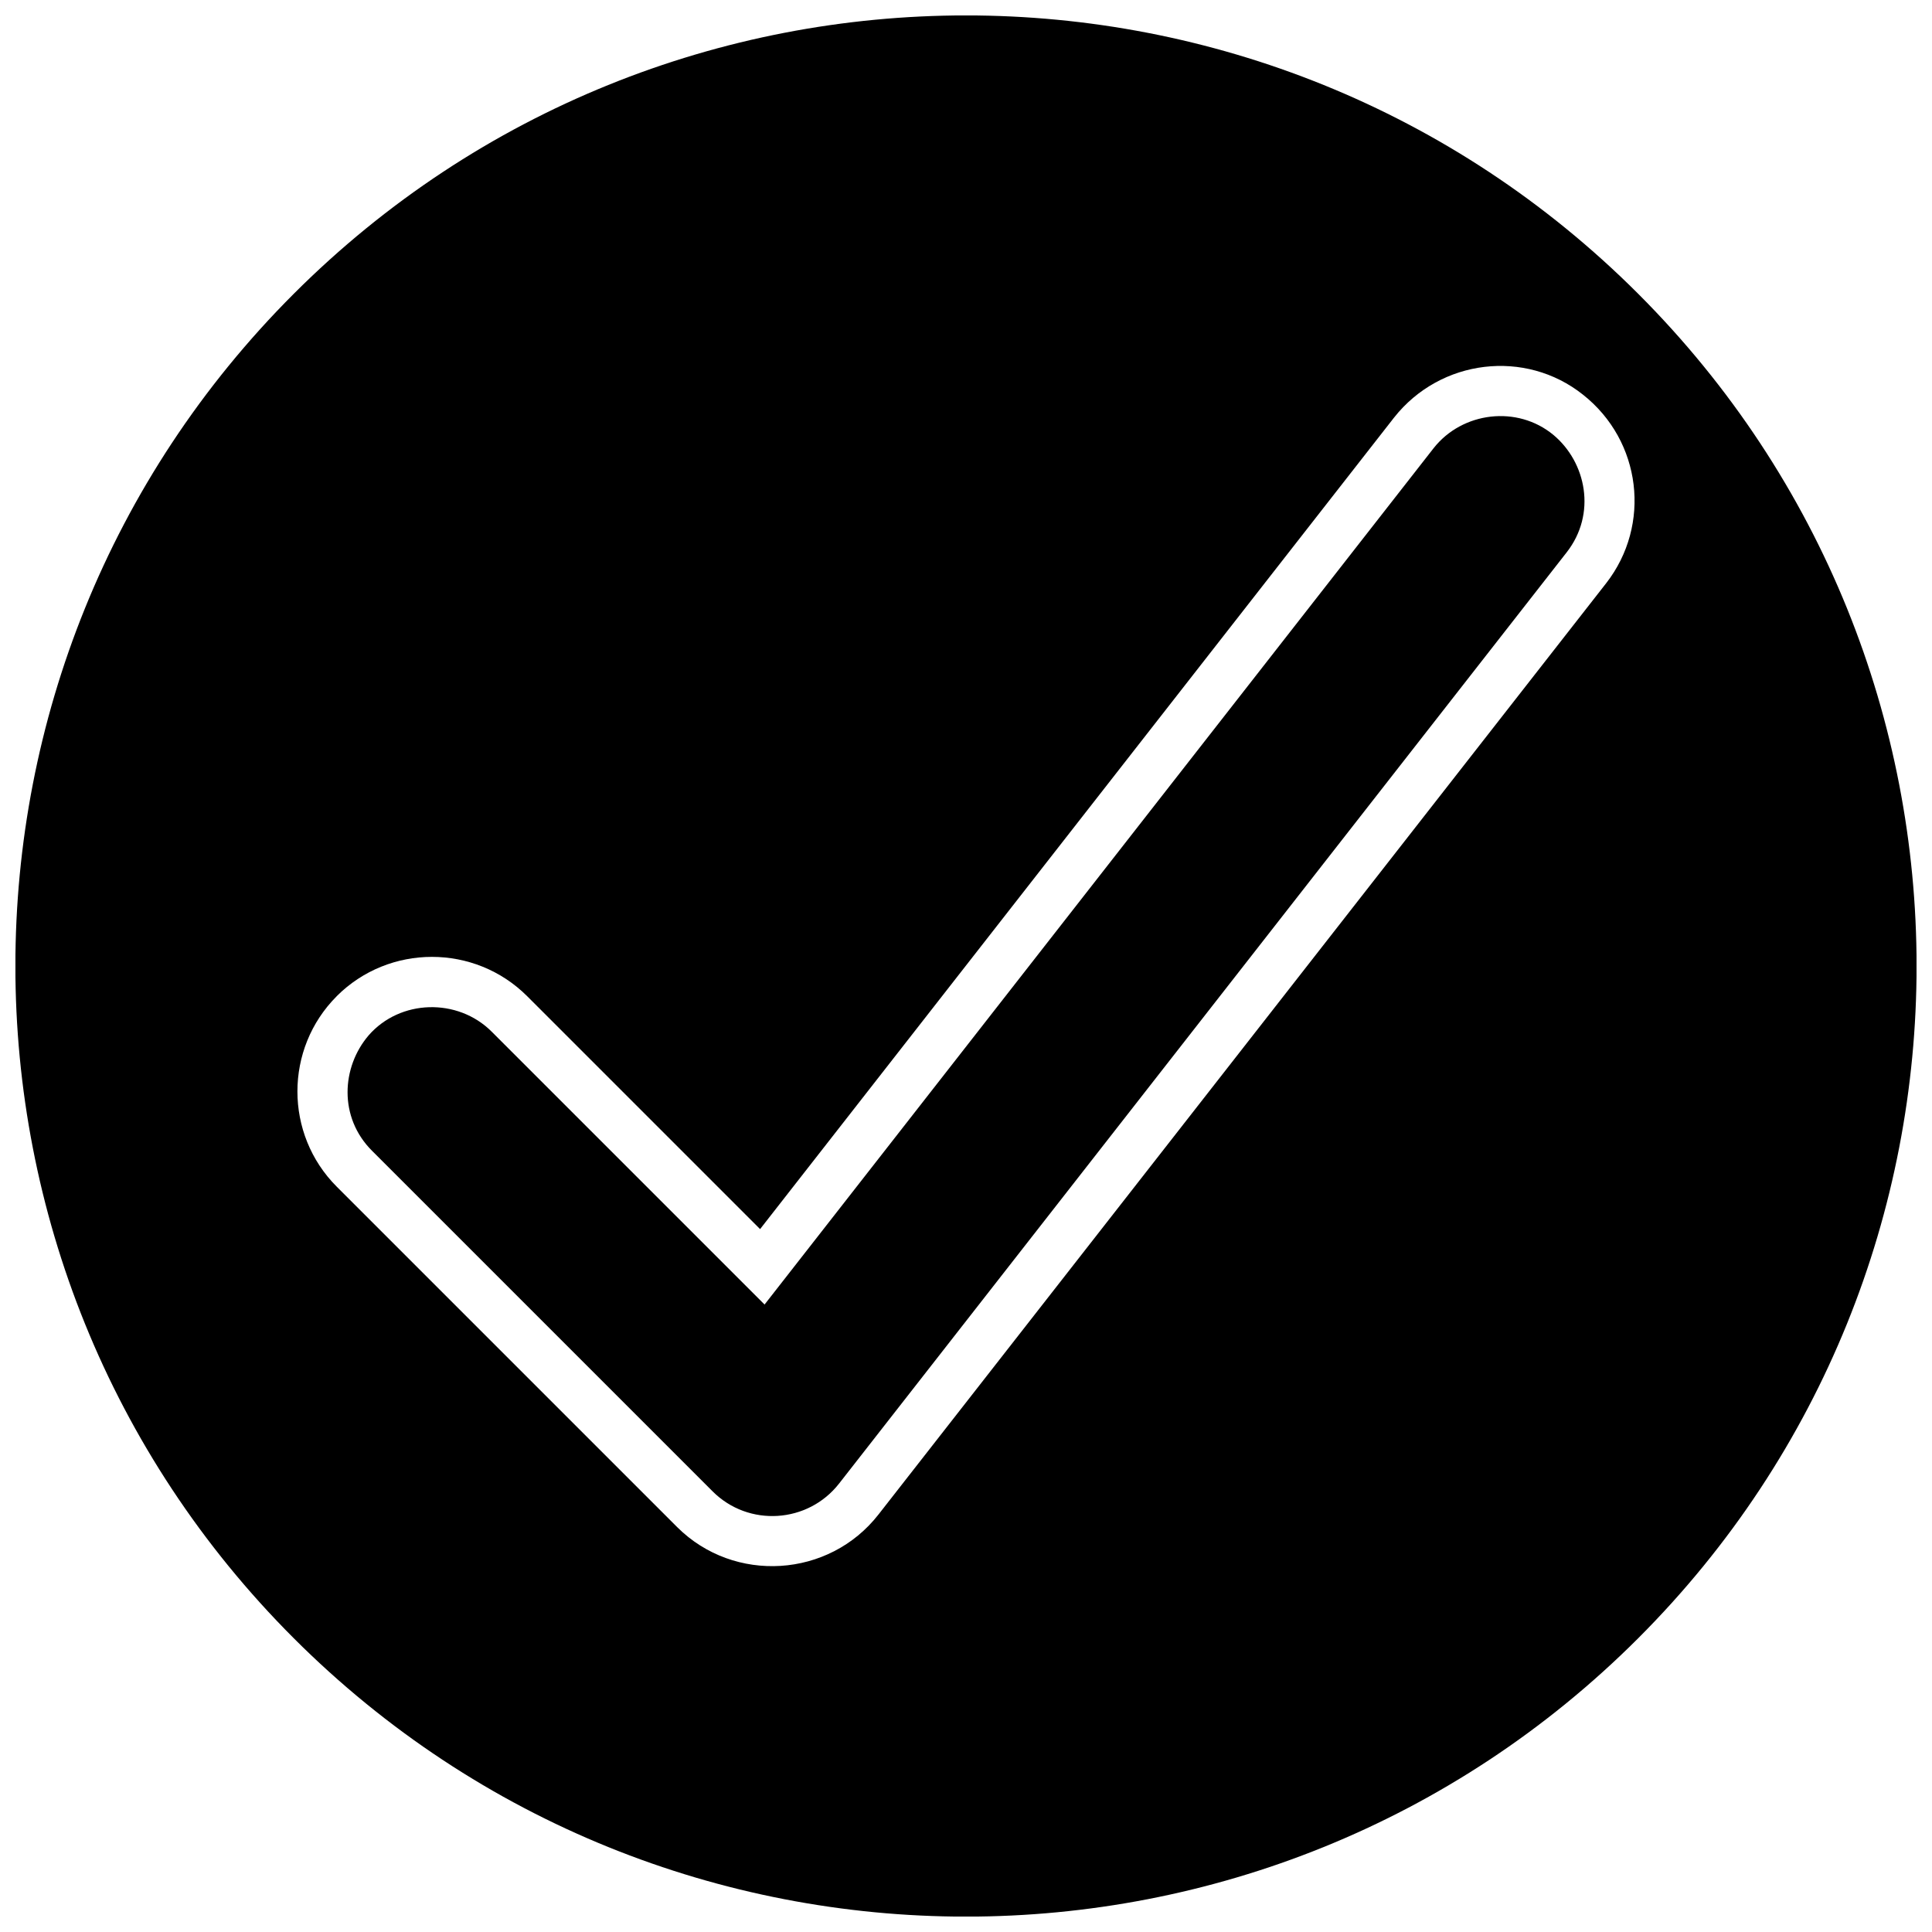
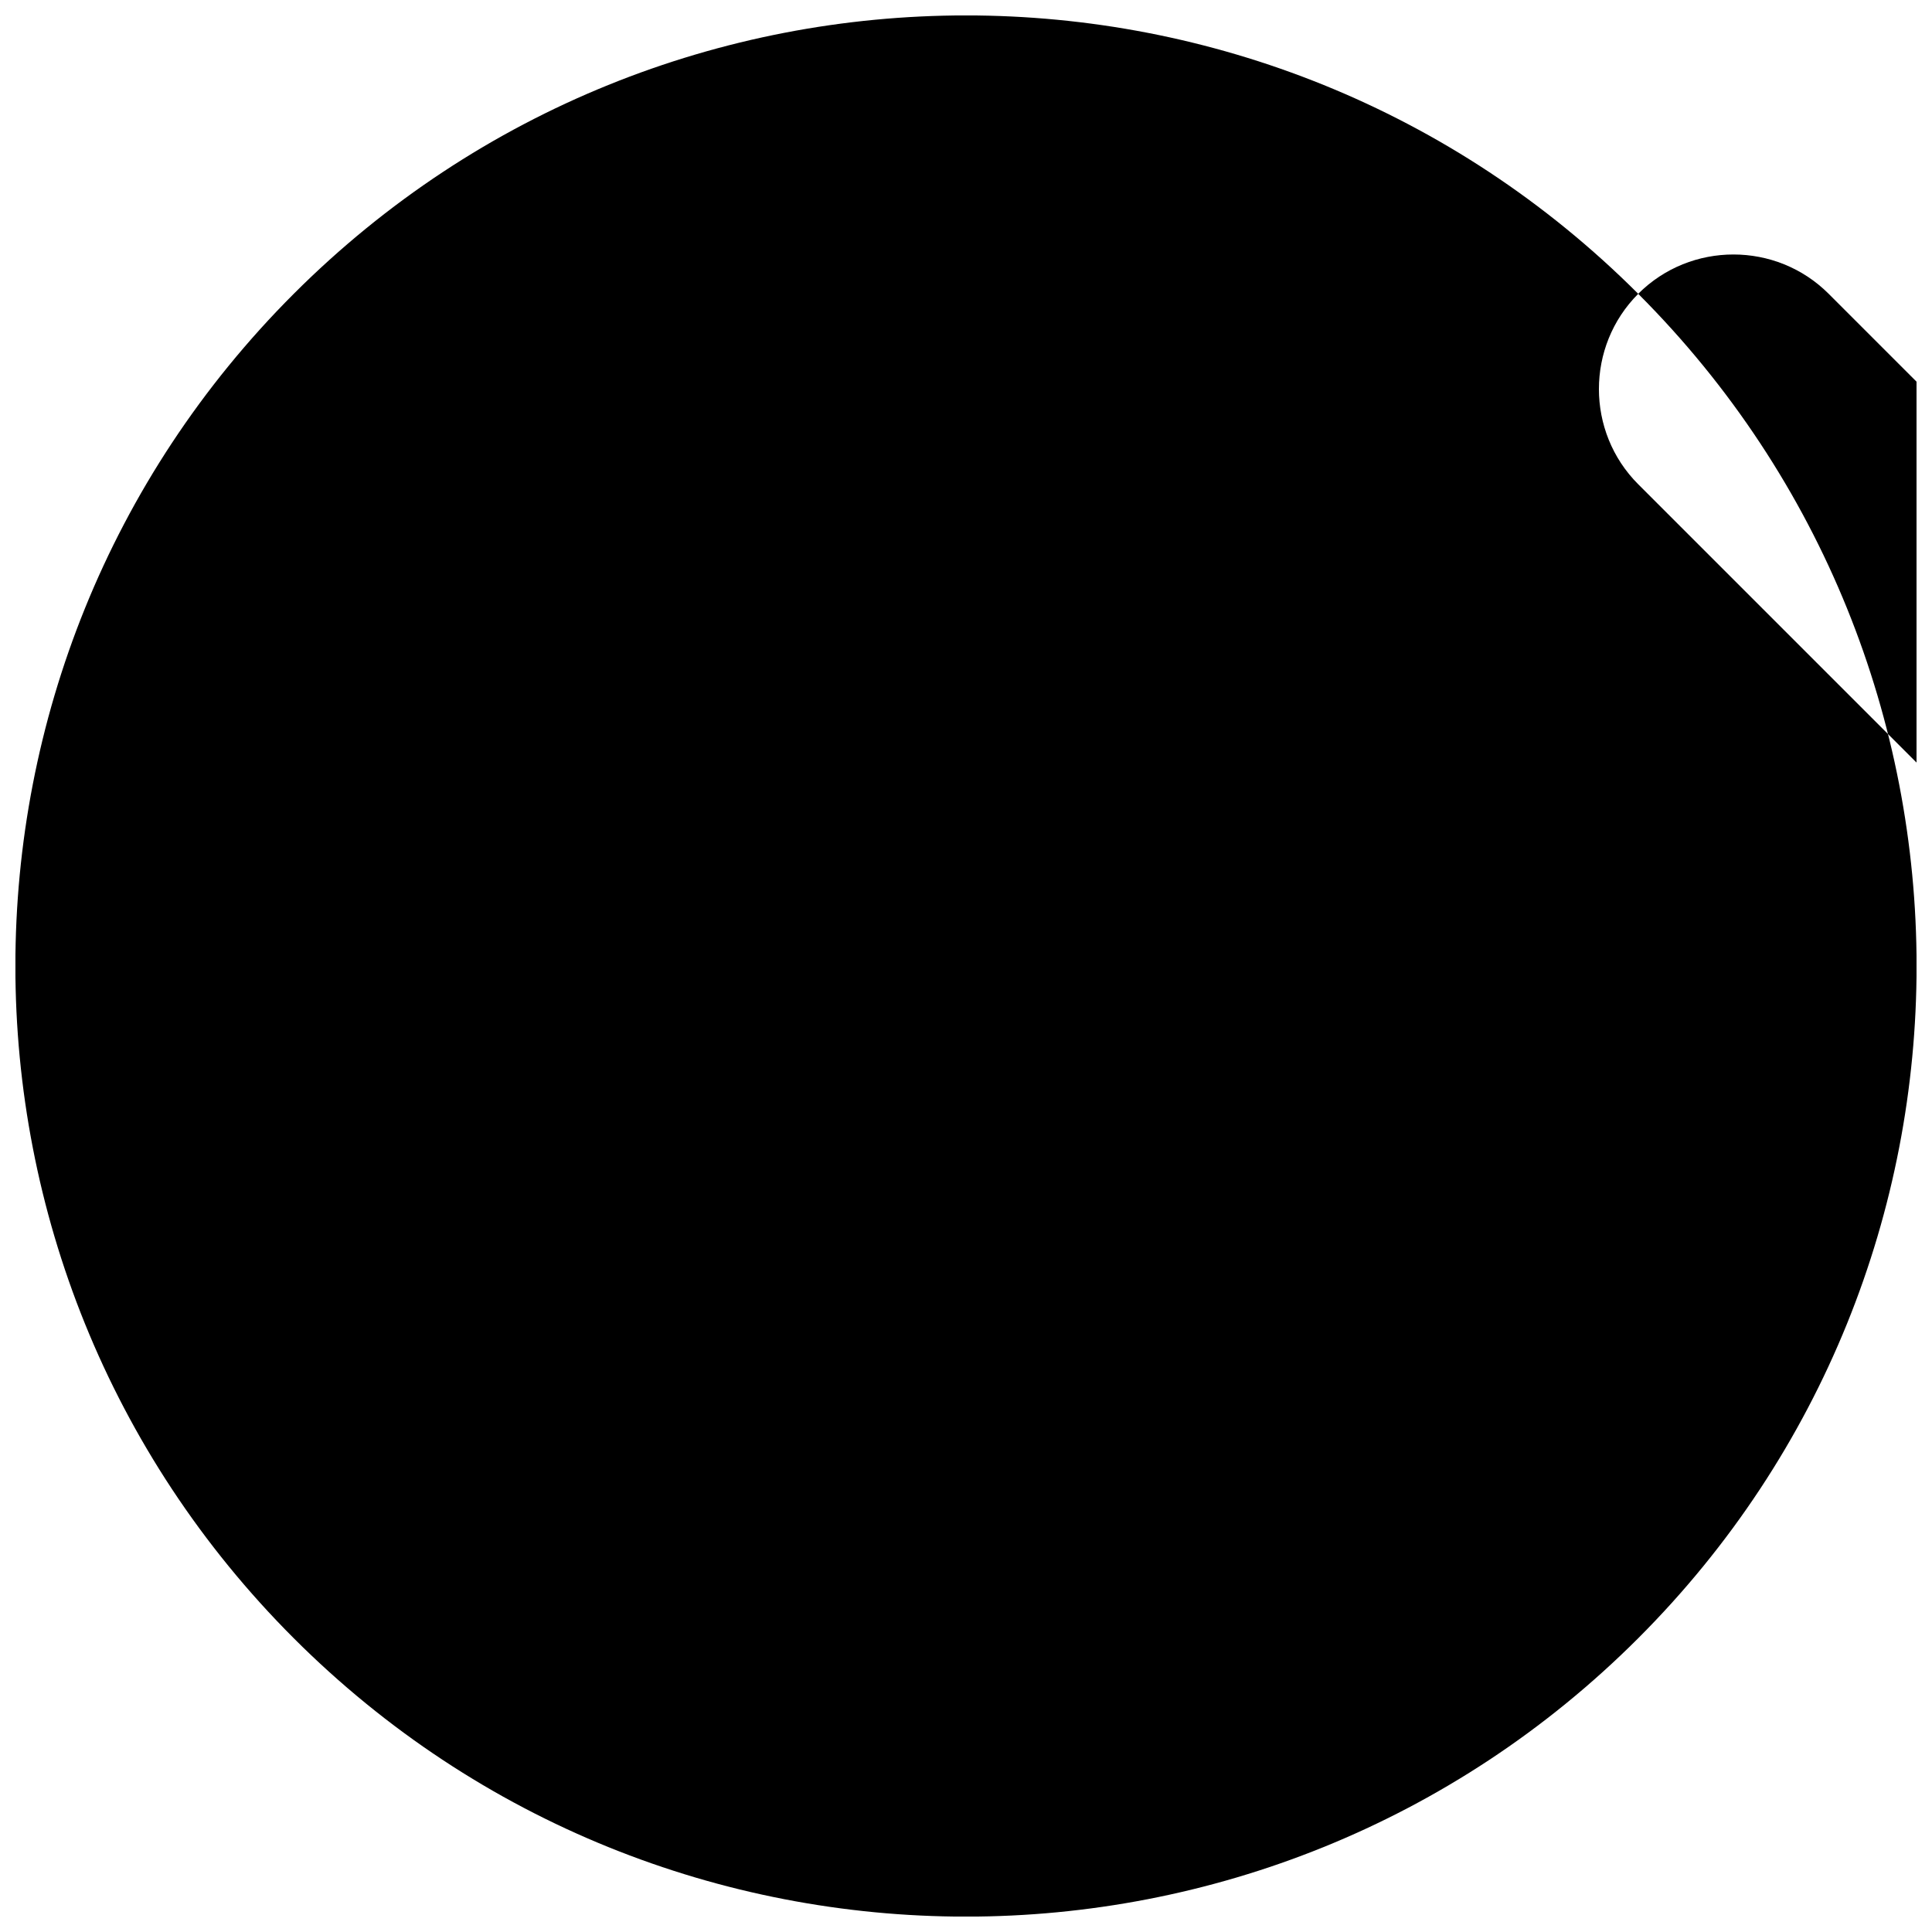
<svg xmlns="http://www.w3.org/2000/svg" width="800px" height="800px" version="1.1" viewBox="144 144 512 512">
  <defs>
    <clipPath id="a">
      <path d="m148.09 148.09h503.81v503.81h-503.81z" />
    </clipPath>
  </defs>
-   <path d="m241.67 418.41c-7.125 8.32-8.023 21.672 0.957 30.594l90.227 90.227c9.52 9.52 25.266 8.5 33.527-2.094l192.78-246.73c8.023-10.238 5.207-23.887-3.473-31.133-9.578-7.961-24.188-6.168-31.793 3.531l-177.28 226.91-72.324-72.324c-8.98-8.98-24.246-8.621-32.629 1.02z" />
  <g clip-path="url(#a)">
-     <path d="m578.14 221.86c-98.367-98.367-257.92-98.367-356.29 0-98.367 98.367-98.367 257.92 0 356.29 98.367 98.367 257.92 98.367 356.29 0 98.367-98.367 98.367-257.92 0-356.29zm-344.91 186.14c13.891-13.891 36.582-13.891 50.473 0l61.727 61.727 168-215.05c12.332-15.625 34.844-18.199 50.051-6.106 15.566 12.273 18.199 34.547 6.168 49.992l-192.84 246.79c-13.113 16.824-38.258 18.379-53.344 3.352l-90.227-90.227c-13.891-13.891-13.891-36.582 0-50.473z" />
+     <path d="m578.14 221.86c-98.367-98.367-257.92-98.367-356.29 0-98.367 98.367-98.367 257.92 0 356.29 98.367 98.367 257.92 98.367 356.29 0 98.367-98.367 98.367-257.92 0-356.29zc13.891-13.891 36.582-13.891 50.473 0l61.727 61.727 168-215.05c12.332-15.625 34.844-18.199 50.051-6.106 15.566 12.273 18.199 34.547 6.168 49.992l-192.84 246.79c-13.113 16.824-38.258 18.379-53.344 3.352l-90.227-90.227c-13.891-13.891-13.891-36.582 0-50.473z" />
  </g>
</svg>